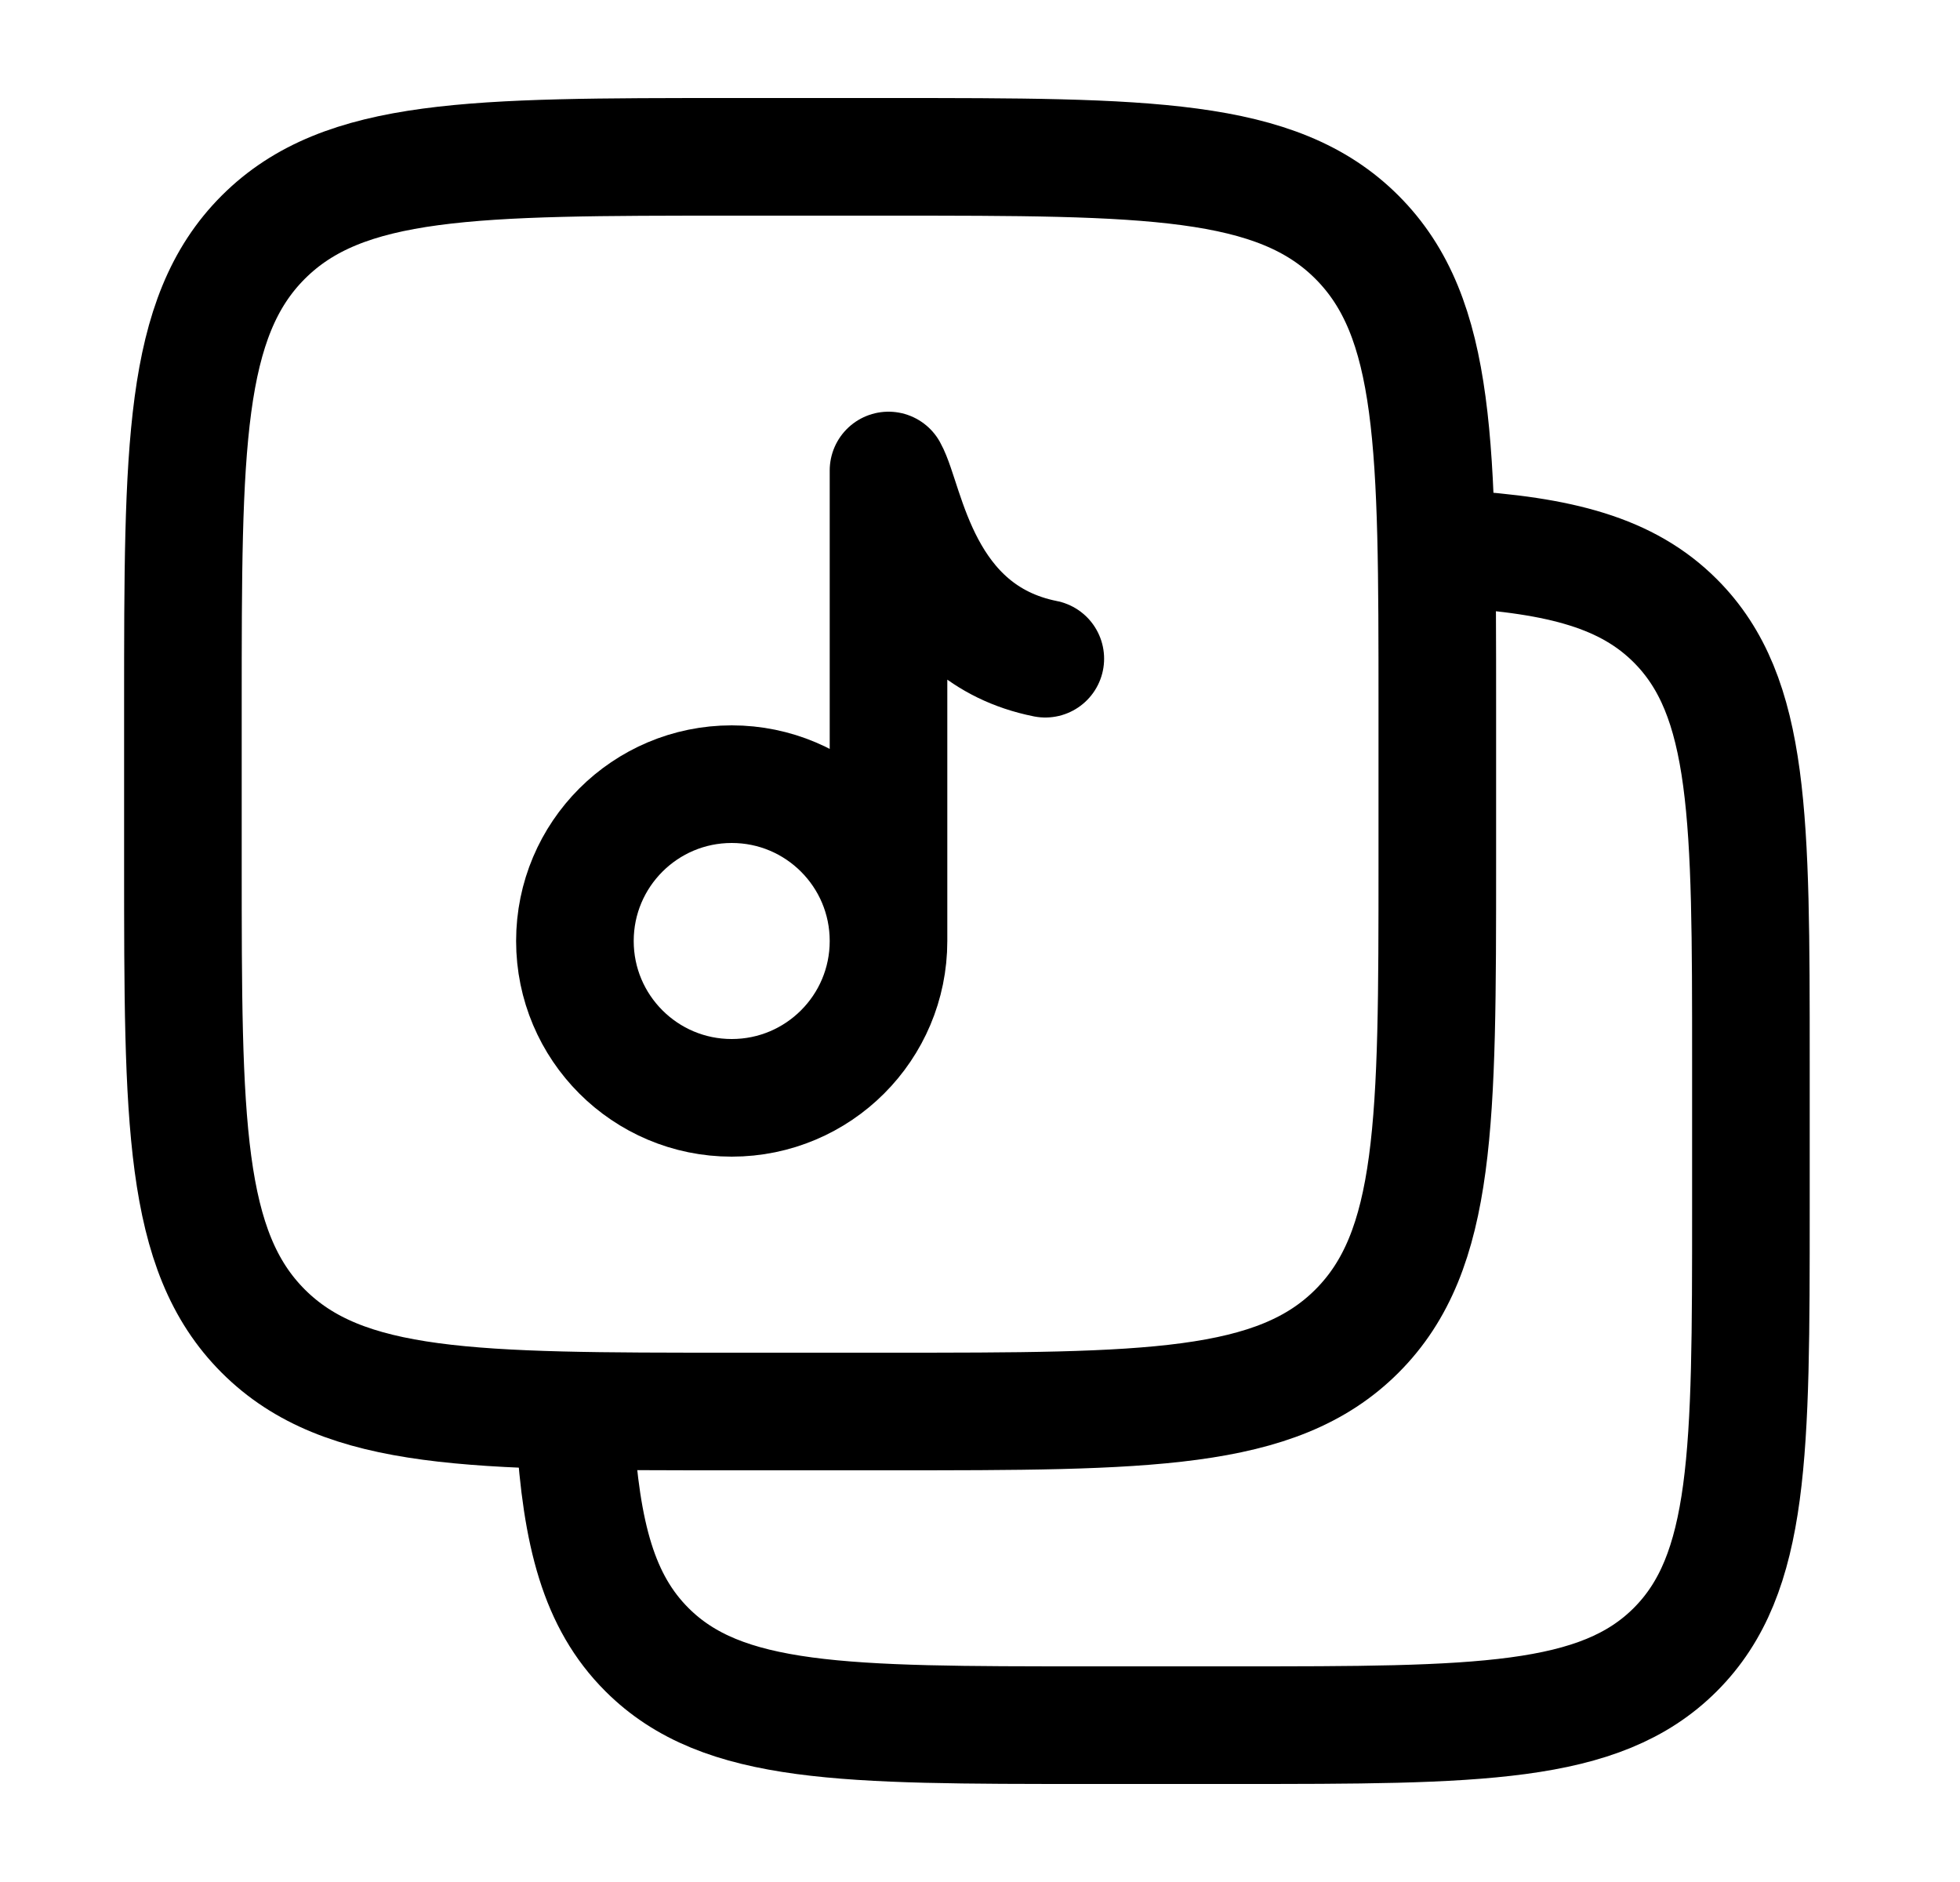
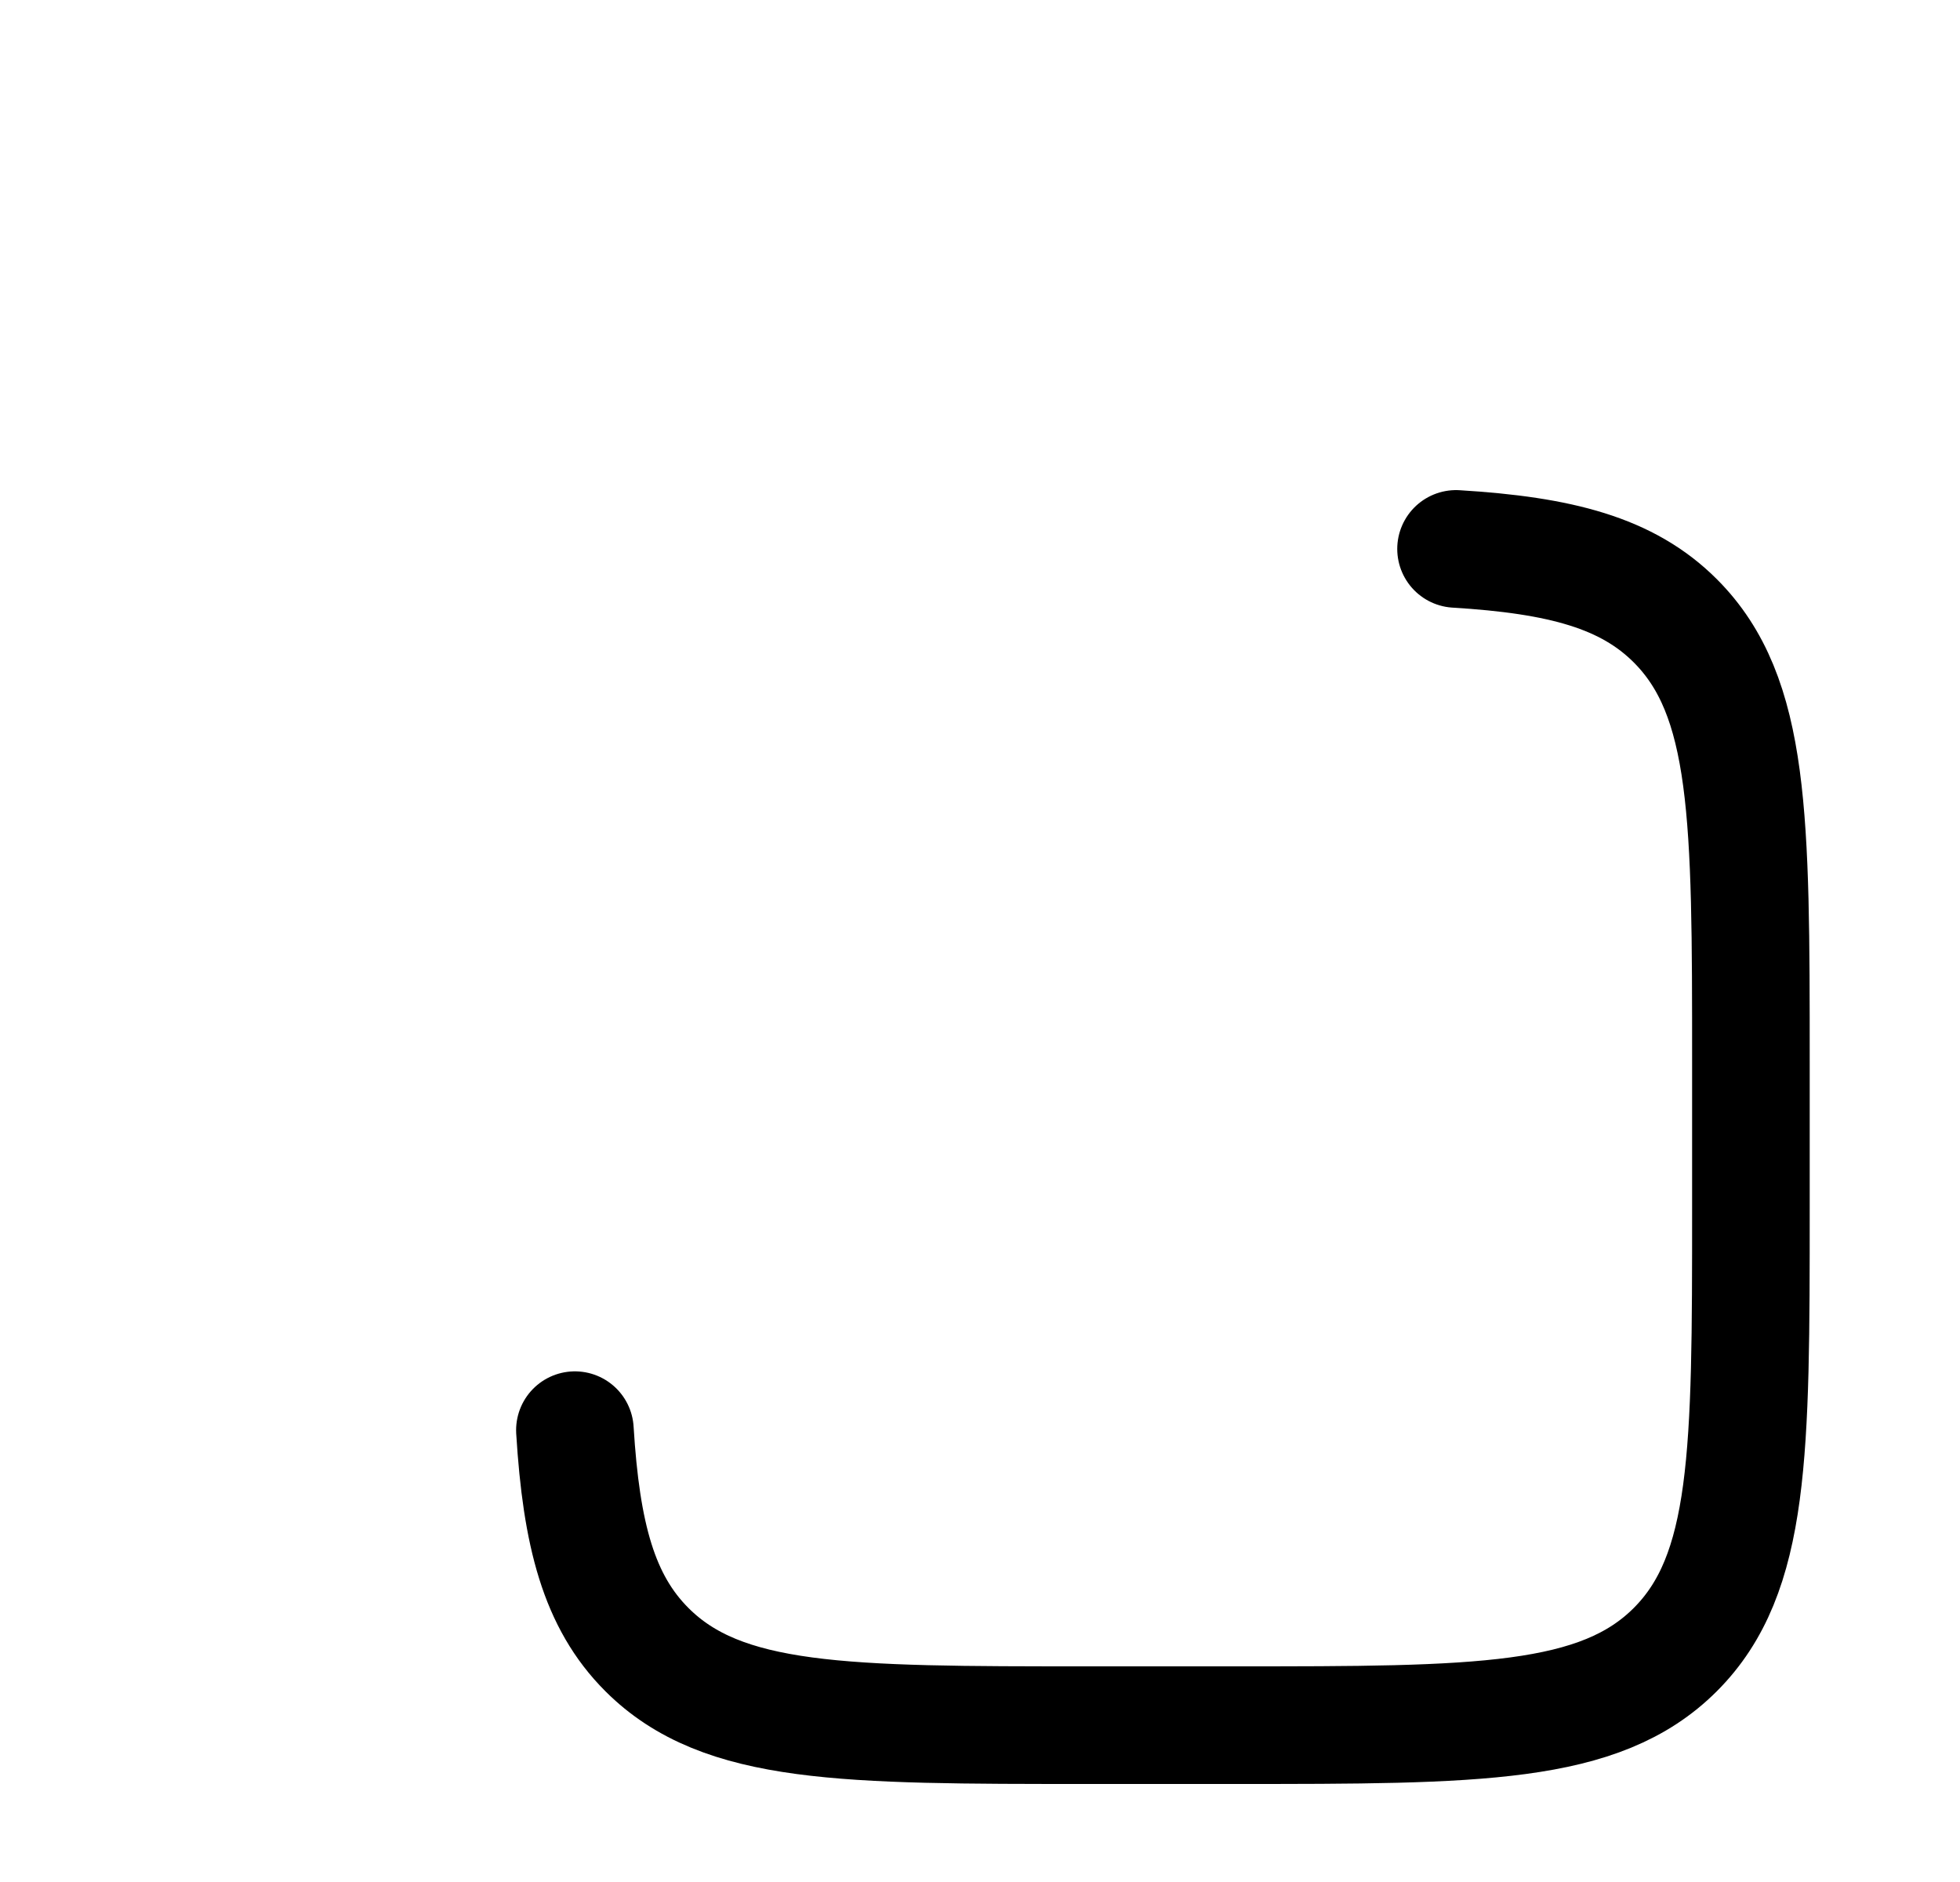
<svg xmlns="http://www.w3.org/2000/svg" width="25" height="24" viewBox="0 0 25 24" fill="none">
-   <path d="M2.333 9C2.333 5.7 2.333 4.05 3.358 3.025C4.384 2 6.034 2 9.333 2H11.333C14.633 2 16.283 2 17.308 3.025C18.333 4.05 18.333 5.7 18.333 9V11C18.333 14.3 18.333 15.95 17.308 16.975C16.283 18 14.633 18 11.333 18H9.333C6.034 18 4.384 18 3.358 16.975C2.333 15.95 2.333 14.3 2.333 11V9Z" stroke="black" stroke-width="1.5" />
  <path d="M18.572 7C19.907 7.081 20.757 7.305 21.369 7.917C22.333 8.881 22.333 10.433 22.333 13.536V15.417C22.333 18.52 22.333 20.072 21.369 21.036C20.405 22 18.854 22 15.751 22H13.87C10.766 22 9.215 22 8.251 21.036C7.638 20.423 7.415 19.573 7.333 18.238" stroke="black" stroke-width="1.5" stroke-linecap="round" />
-   <path d="M11.333 12V6C11.556 6.4 11.733 8.08 13.333 8.4M11.333 12C11.333 13.105 10.438 14 9.333 14C8.229 14 7.333 13.105 7.333 12C7.333 10.895 8.229 10 9.333 10C10.438 10 11.333 10.895 11.333 12Z" stroke="black" stroke-width="1.5" stroke-linecap="round" stroke-linejoin="round" />
</svg>